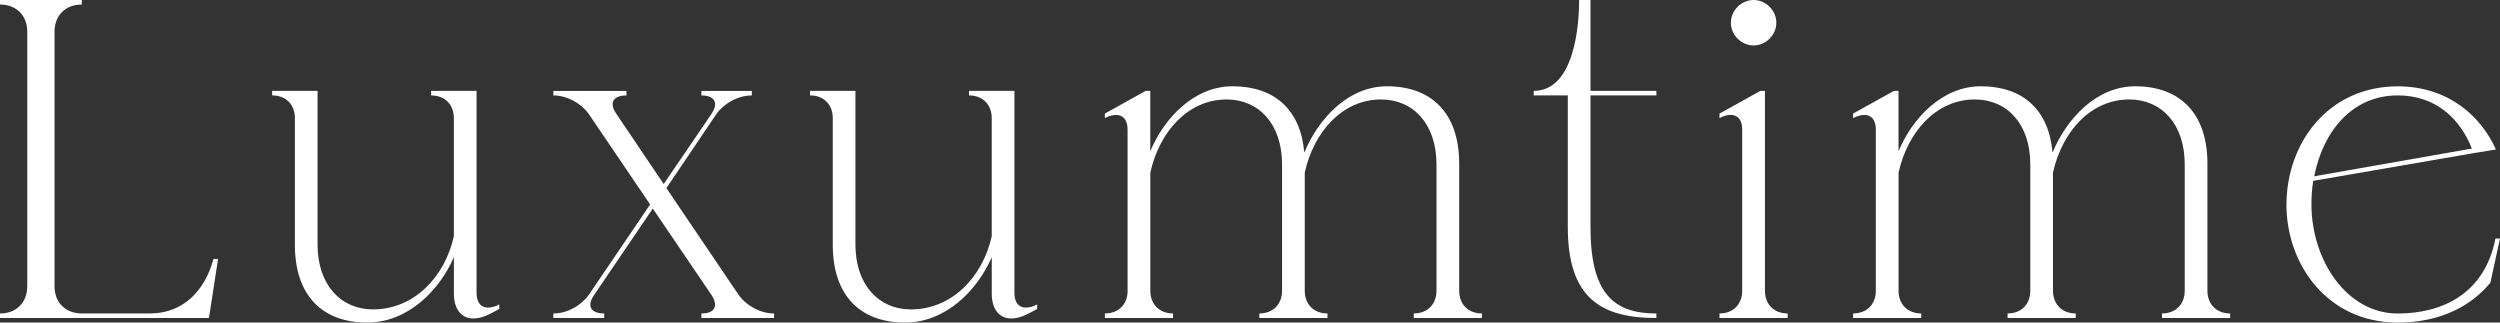
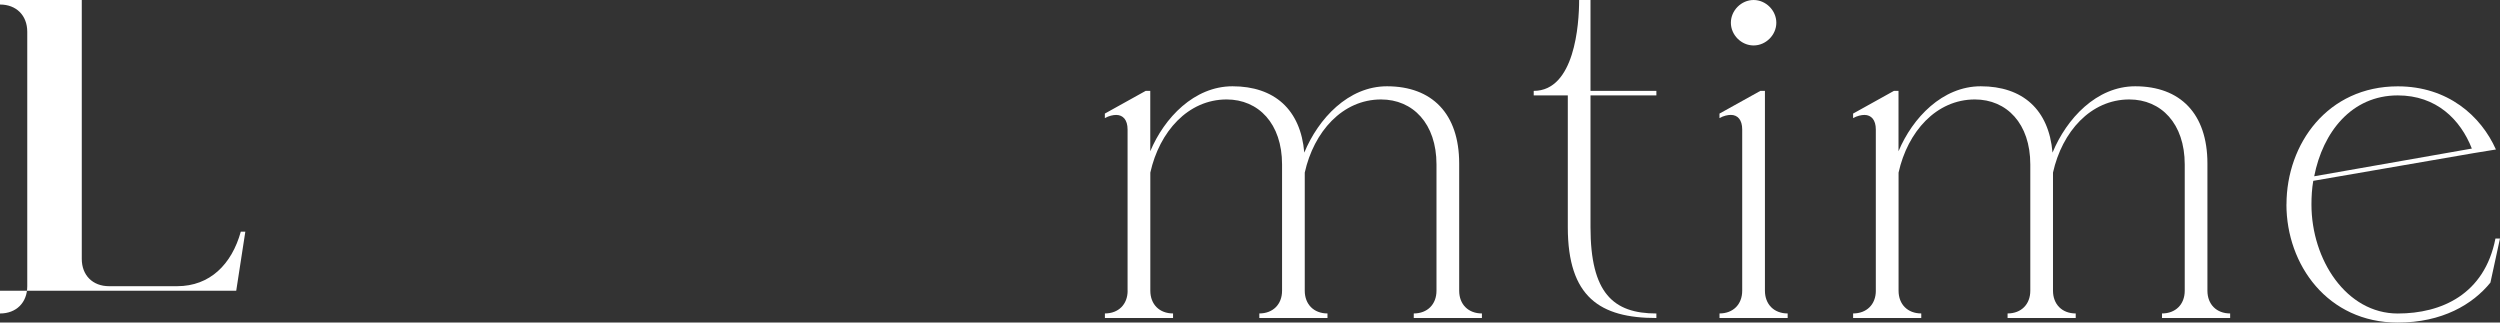
<svg xmlns="http://www.w3.org/2000/svg" viewBox="0 0 827.24 106.73" data-name="Layer 2" id="Layer_2">
  <rect x="0" y="0" width="827.24" height="106.73" fill="#333333" stroke="none" />
  <defs>
    <style>
      .cls-1 {
        fill: #fff;
      }
    </style>
  </defs>
  <g data-name="Layer 1" id="Layer_1-2">
    <g>
-       <path d="M0,103.73c5.41,0,9.02-3.61,9.02-9.02V10.52C9.02,5.11,5.41,1.5,0,1.5V0h27.06v1.5c-5.41,0-9.02,3.61-9.02,9.02v84.18c0,5.41,3.61,9.02,9.02,9.02h22.55c10.82,0,18.04-7.22,21.05-18.04h1.5l-3.01,19.54H0v-1.5Z" class="cls-1" />
-       <path d="M90.05,31.57v-1.5h15.03v50.81c0,13.53,7.82,21.5,18.34,21.5,13.53,0,23.75-10.67,26.76-24.2v-39.09c0-4.51-3.01-7.52-7.52-7.52v-1.5h15.03v66.9c0,3.16,1.5,4.81,3.76,4.81,1.05,0,2.41-.3,3.76-1.05v1.5l-1.95,1.05c-2.41,1.35-4.66,2.1-6.61,2.1-4.06,0-6.46-3.16-6.46-8.27v-12.03c-4.81,11.13-15.33,21.65-28.71,21.65-14.88,0-23.9-9.02-23.9-25.71v-41.94c0-4.51-3.01-7.52-7.52-7.52Z" class="cls-1" />
-       <path d="M183.1,103.73c4.51,0,9.17-2.56,11.73-6.16l20.29-29.92-20.29-29.91c-2.56-3.61-7.22-6.16-11.73-6.16v-1.5h24.2v1.5c-4.51,0-5.86,2.56-3.31,6.16l15.63,23.15,15.78-23.15c2.41-3.61,1.2-6.16-3.31-6.16v-1.5h16.69v1.5c-4.51,0-9.17,2.56-11.73,6.16l-16.54,24.5,23.9,35.33c2.56,3.61,7.22,6.16,11.73,6.16v1.5h-24.05v-1.5c4.51,0,5.71-2.56,3.31-6.16l-19.39-28.56-19.39,28.56c-2.56,3.61-1.2,6.16,3.31,6.16v1.5h-16.84v-1.5Z" class="cls-1" />
-       <path d="M268.03,31.57v-1.5h15.03v50.81c0,13.53,7.82,21.5,18.34,21.5,13.53,0,23.75-10.67,26.76-24.2v-39.09c0-4.51-3.01-7.52-7.52-7.52v-1.5h15.03v66.9c0,3.16,1.5,4.81,3.76,4.81,1.05,0,2.41-.3,3.76-1.05v1.5l-1.95,1.05c-2.41,1.35-4.66,2.1-6.61,2.1-4.06,0-6.46-3.16-6.46-8.27v-12.03c-4.81,11.13-15.33,21.65-28.71,21.65-14.88,0-23.9-9.02-23.9-25.71v-41.94c0-4.51-3.01-7.52-7.52-7.52Z" class="cls-1" />
+       <path d="M0,103.73c5.41,0,9.02-3.61,9.02-9.02V10.52C9.02,5.11,5.41,1.5,0,1.5V0h27.06v1.5v84.18c0,5.41,3.61,9.02,9.02,9.02h22.55c10.82,0,18.04-7.22,21.05-18.04h1.5l-3.01,19.54H0v-1.5Z" class="cls-1" />
      <path d="M373.11,96.21v-53.37c0-3.16-1.5-4.81-3.76-4.81-1.05,0-2.41.3-3.76,1.05v-1.5l13.53-7.52h1.5v19.99c4.66-11.12,14.58-21.5,27.21-21.5,13.83,0,22.55,7.67,23.75,21.95,4.66-11.27,14.58-21.95,27.36-21.95,14.88,0,23.9,9.02,23.9,25.56v42.09c0,4.51,3.01,7.52,7.52,7.52v1.5h-22.55v-1.5c4.51,0,7.52-3.01,7.52-7.52v-41.79c0-13.53-7.82-21.5-18.34-21.5-12.78,0-22.25,10.67-25.25,24.2v39.09c0,4.51,3.01,7.52,7.52,7.52v1.5h-22.55v-1.5c4.51,0,7.52-3.01,7.52-7.52v-41.79c0-13.53-7.82-21.5-18.34-21.5-12.78,0-22.25,10.67-25.25,24.2v39.09c0,4.51,3.01,7.52,7.52,7.52v1.5h-22.55v-1.5c4.51,0,7.52-3.01,7.52-7.52Z" class="cls-1" />
      <path d="M507.5,31.57v-1.5c13.53,0,15.03-21.95,15.03-30.07h3.76v30.07h21.8v1.5h-21.8v43.6c0,21.8,7.52,28.56,21.8,28.56v1.5c-18.64,0-29.31-6.91-29.31-30.06V31.57h-11.27Z" class="cls-1" />
      <path d="M568.98,37.58l13.53-7.52h1.5v66.14c0,4.51,3.01,7.52,7.52,7.52v1.5h-22.55v-1.5c4.51,0,7.51-3.01,7.51-7.52v-53.37c0-3.16-1.5-4.81-3.76-4.81-1.05,0-2.41.3-3.76,1.05v-1.5ZM572.74,7.52c0-4.06,3.46-7.52,7.52-7.52s7.52,3.46,7.52,7.52-3.46,7.52-7.52,7.52-7.52-3.46-7.52-7.52Z" class="cls-1" />
      <path d="M620.7,96.21v-53.37c0-3.16-1.5-4.81-3.76-4.81-1.05,0-2.4.3-3.76,1.05v-1.5l13.53-7.52h1.5v19.99c4.66-11.12,14.58-21.5,27.21-21.5,13.83,0,22.55,7.67,23.75,21.95,4.66-11.27,14.58-21.95,27.36-21.95,14.88,0,23.9,9.02,23.9,25.56v42.09c0,4.51,3.01,7.52,7.52,7.52v1.5h-22.55v-1.5c4.51,0,7.52-3.01,7.52-7.52v-41.79c0-13.53-7.82-21.5-18.34-21.5-12.78,0-22.25,10.67-25.25,24.2v39.09c0,4.51,3.01,7.52,7.52,7.52v1.5h-22.55v-1.5c4.51,0,7.52-3.01,7.52-7.52v-41.79c0-13.53-7.82-21.5-18.34-21.5-12.78,0-22.25,10.67-25.25,24.2v39.09c0,4.51,3.01,7.52,7.51,7.52v1.5h-22.55v-1.5c4.51,0,7.52-3.01,7.52-7.52Z" class="cls-1" />
      <path d="M756.59,67.65c0-20.14,13.68-39.08,36.83-39.08,16.54,0,27.51,9.77,32.47,20.9l-7.37,1.2-53.07,9.17c-.45,2.56-.6,5.26-.6,7.82,0,18.34,11.58,36.08,28.56,36.08,14.43,0,28.71-6.31,32.32-24.81h1.5l-3.16,14.58c-5.86,7.22-15.94,13.23-30.67,13.23-23.15,0-36.83-19.09-36.83-39.09ZM817.92,49.16c-3.76-9.62-11.73-17.59-24.5-17.59-15.33,0-24.8,12.18-27.66,26.76l52.16-9.17Z" class="cls-1" />
    </g>
  </g>
</svg>